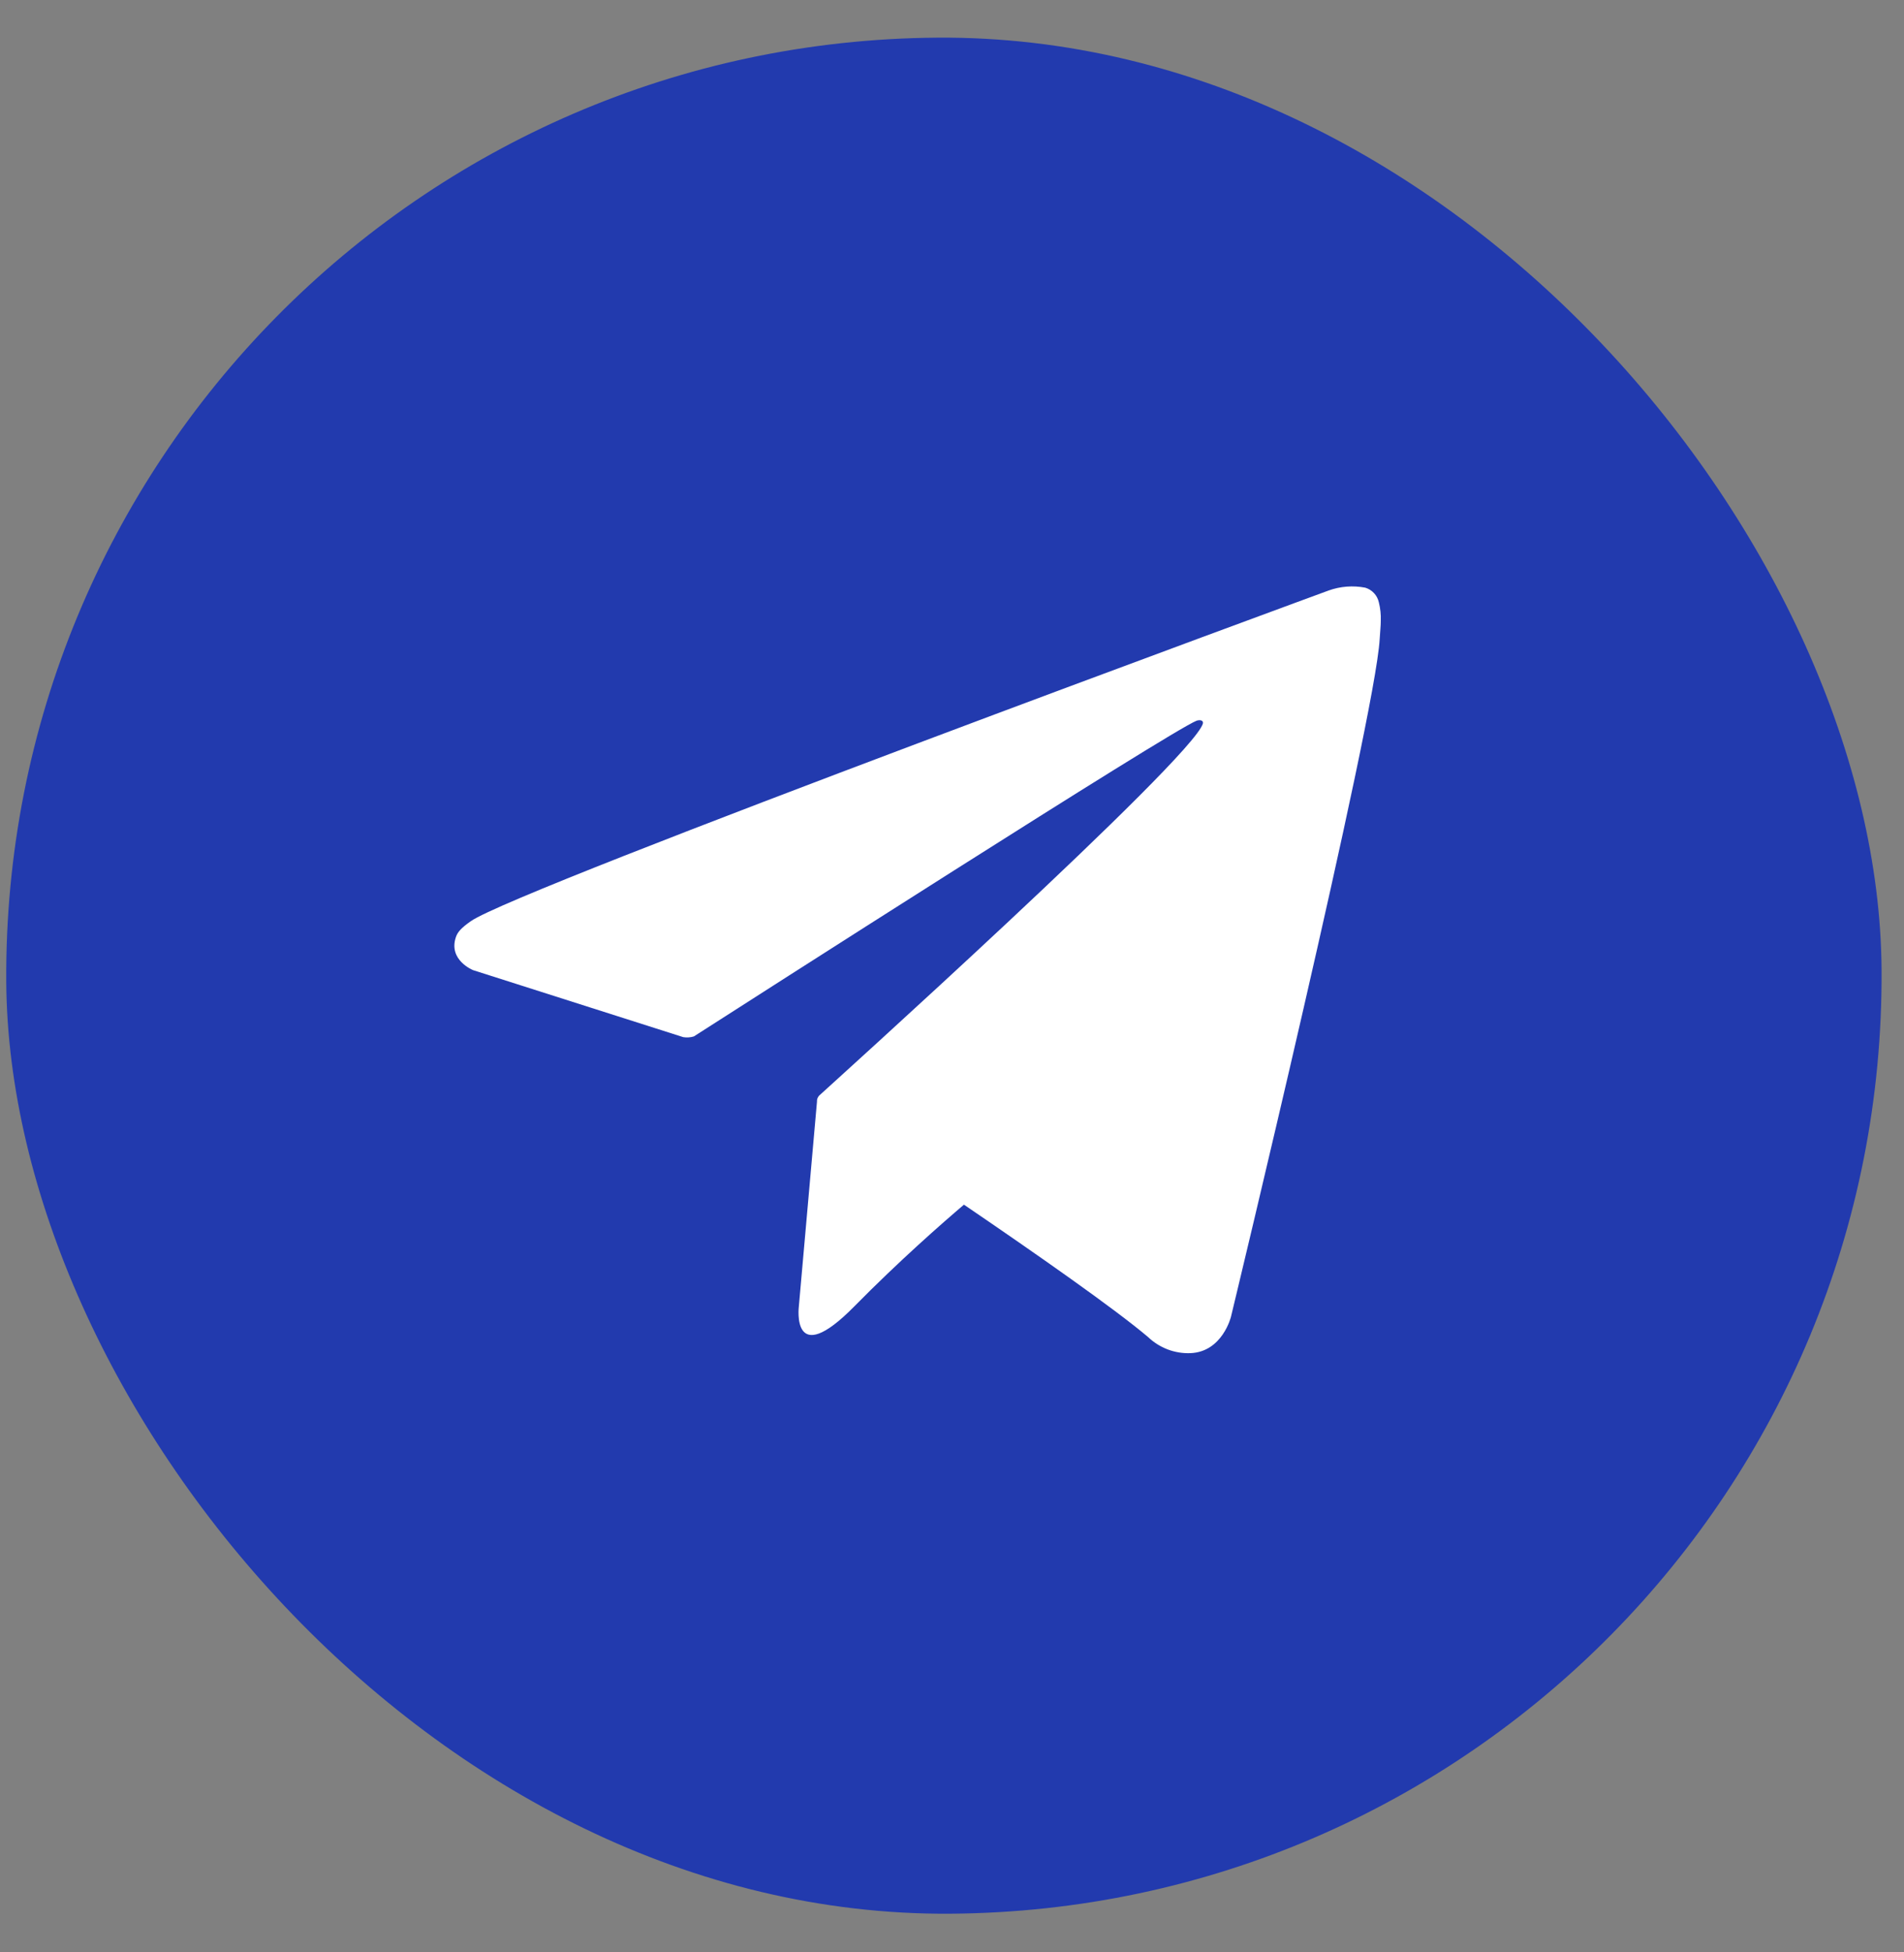
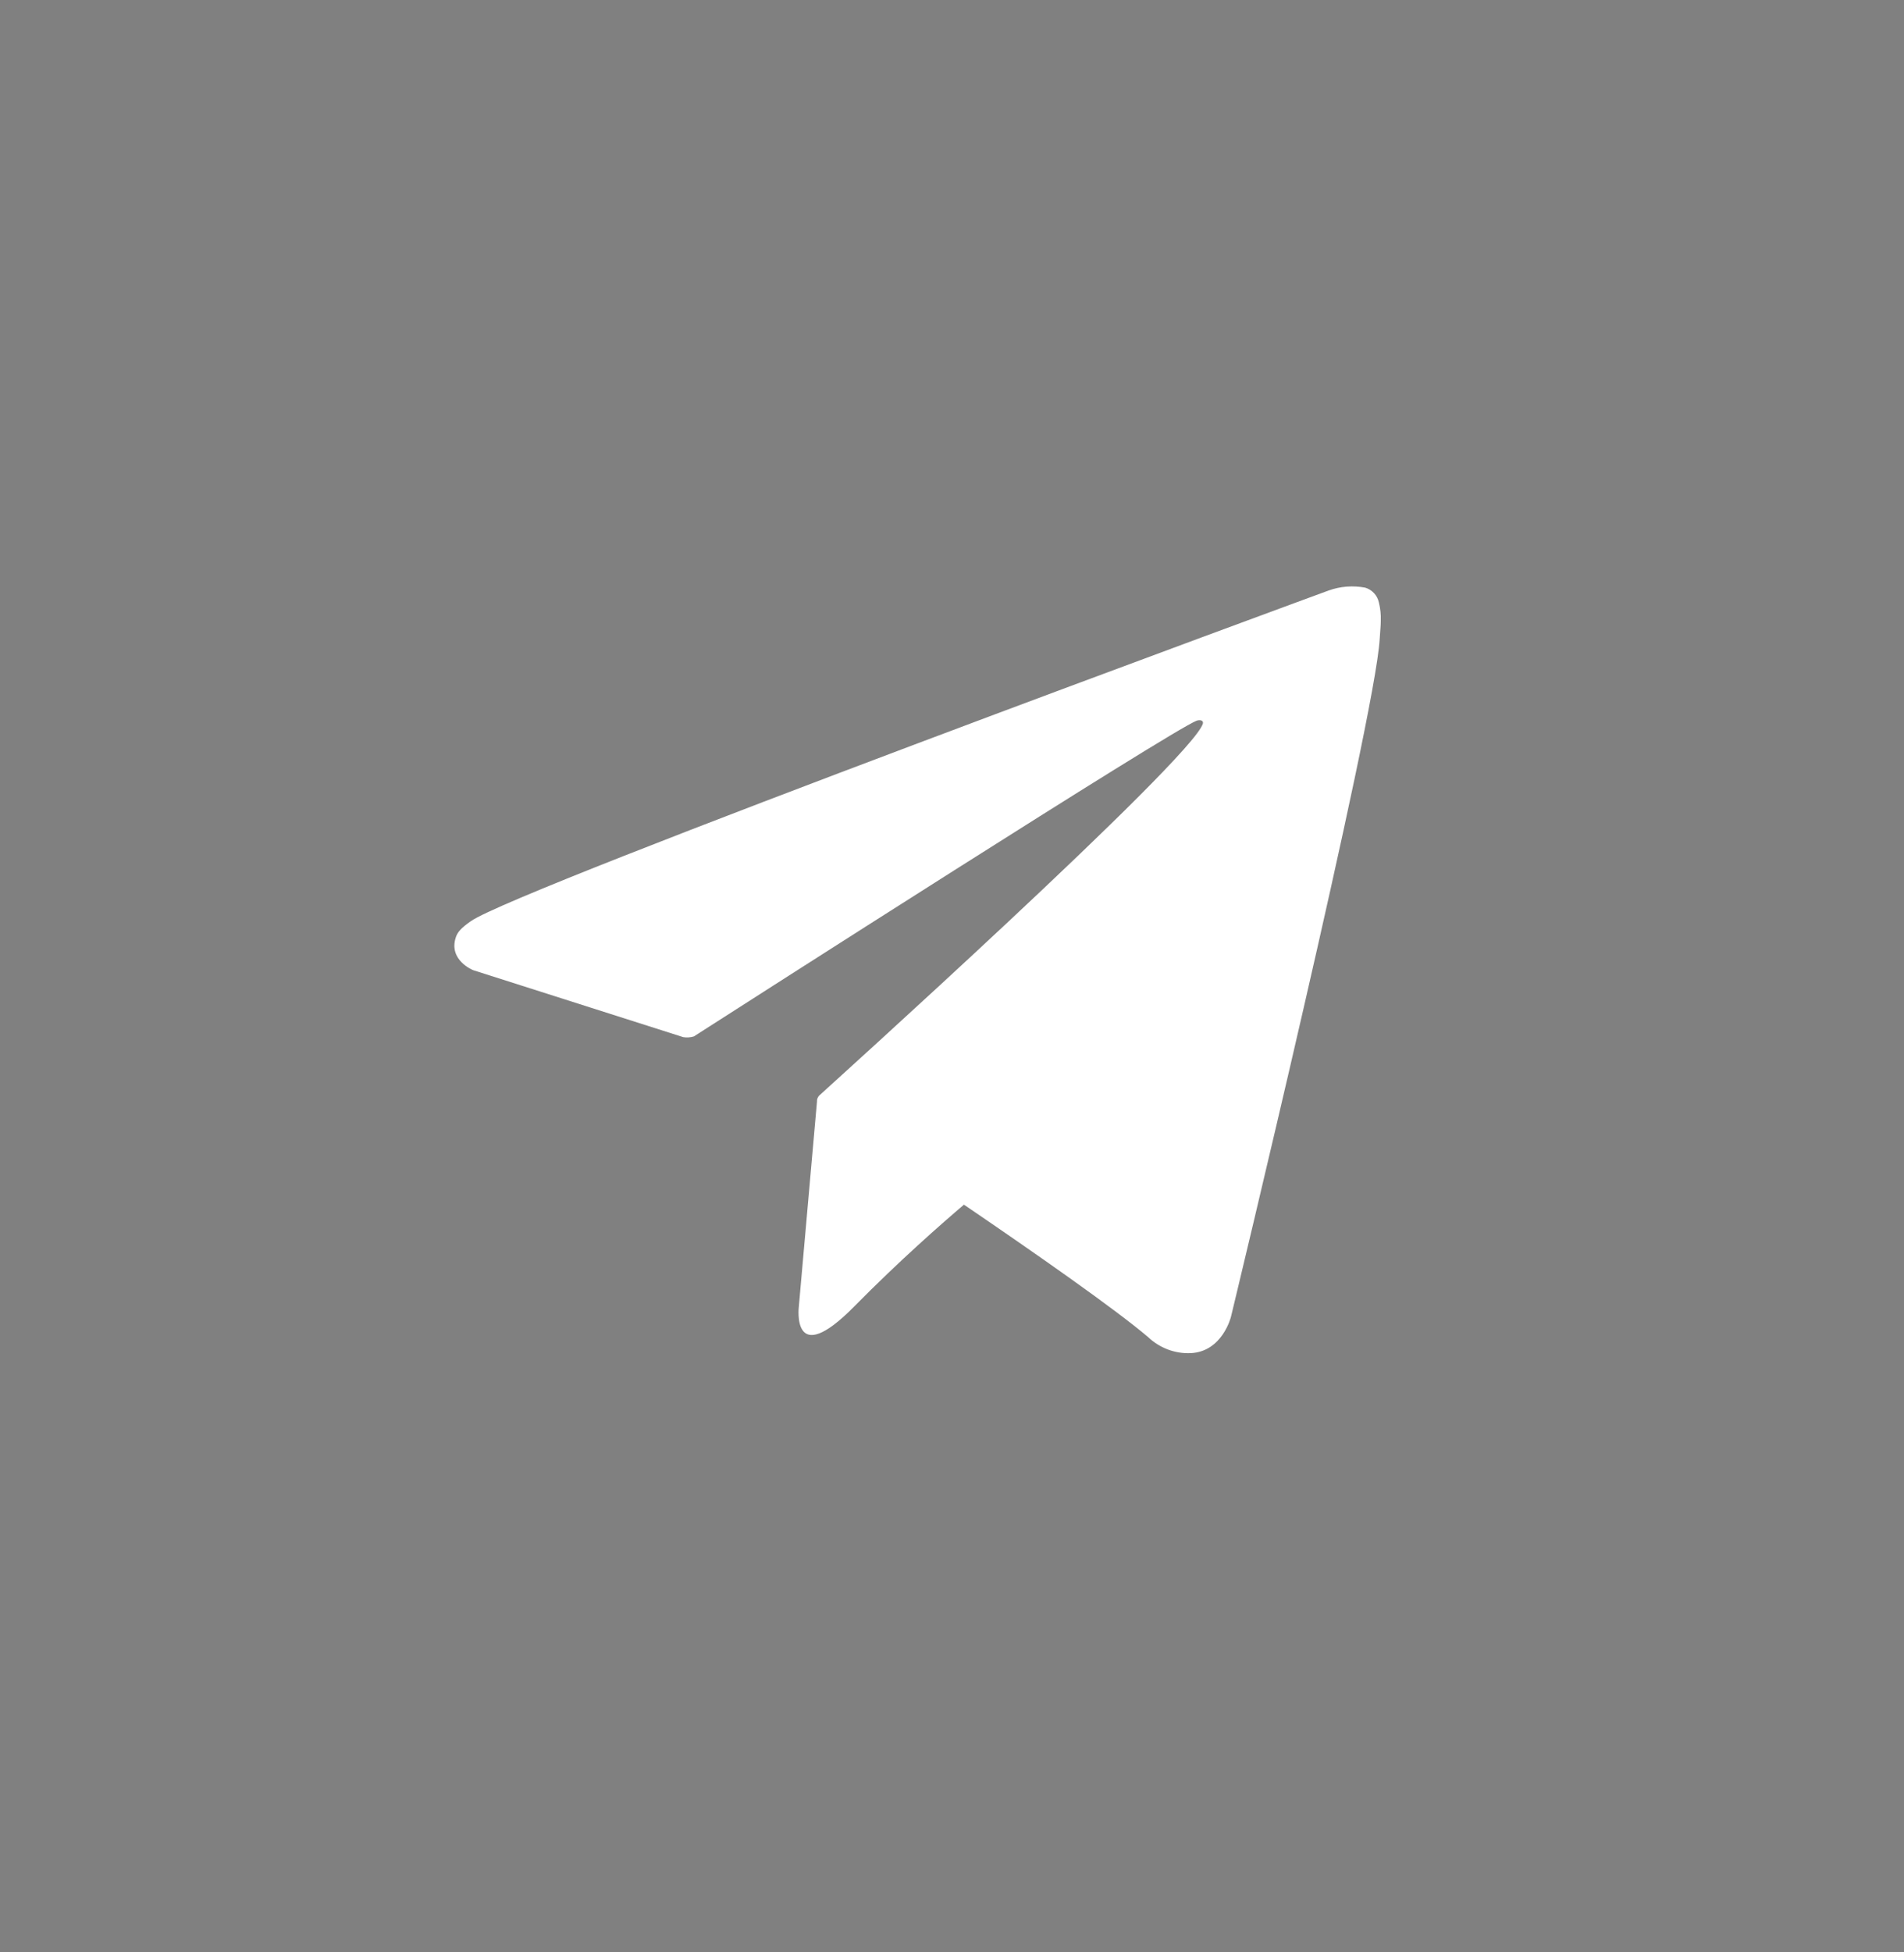
<svg xmlns="http://www.w3.org/2000/svg" width="40" height="41" viewBox="0 0 40 41" fill="none">
  <rect x="0" y="0" width="40" height="41" fill="#808080" stroke="none" />
-   <rect y="0.922" width="39.398" height="39.398" rx="19.699" transform="rotate(-0.382 0 0.922)" fill="#223AAE" />
  <path d="M28.967 12.648C28.951 12.576 28.916 12.509 28.866 12.456C28.816 12.402 28.752 12.362 28.681 12.341C28.425 12.292 28.16 12.312 27.914 12.4C27.914 12.4 10.863 18.658 9.891 19.345C9.681 19.492 9.612 19.578 9.578 19.678C9.412 20.163 9.939 20.373 9.939 20.373L14.354 21.78C14.428 21.792 14.505 21.787 14.577 21.765C15.575 21.125 24.617 15.331 25.141 15.134C25.223 15.109 25.284 15.133 25.271 15.194C25.061 15.931 17.266 22.952 17.223 22.995C17.202 23.012 17.186 23.035 17.175 23.06C17.165 23.085 17.161 23.112 17.163 23.139L16.782 27.441C16.782 27.441 16.619 28.783 17.949 27.433C18.892 26.476 19.797 25.684 20.251 25.298C21.773 26.334 23.411 27.479 24.118 28.077C24.237 28.191 24.377 28.279 24.531 28.338C24.685 28.396 24.849 28.423 25.013 28.416C25.683 28.386 25.861 27.651 25.861 27.651C25.861 27.651 28.892 15.1 28.985 13.419C28.994 13.255 29.008 13.149 29.008 13.036C29.013 12.906 28.999 12.775 28.967 12.648Z" fill="white" />
</svg>